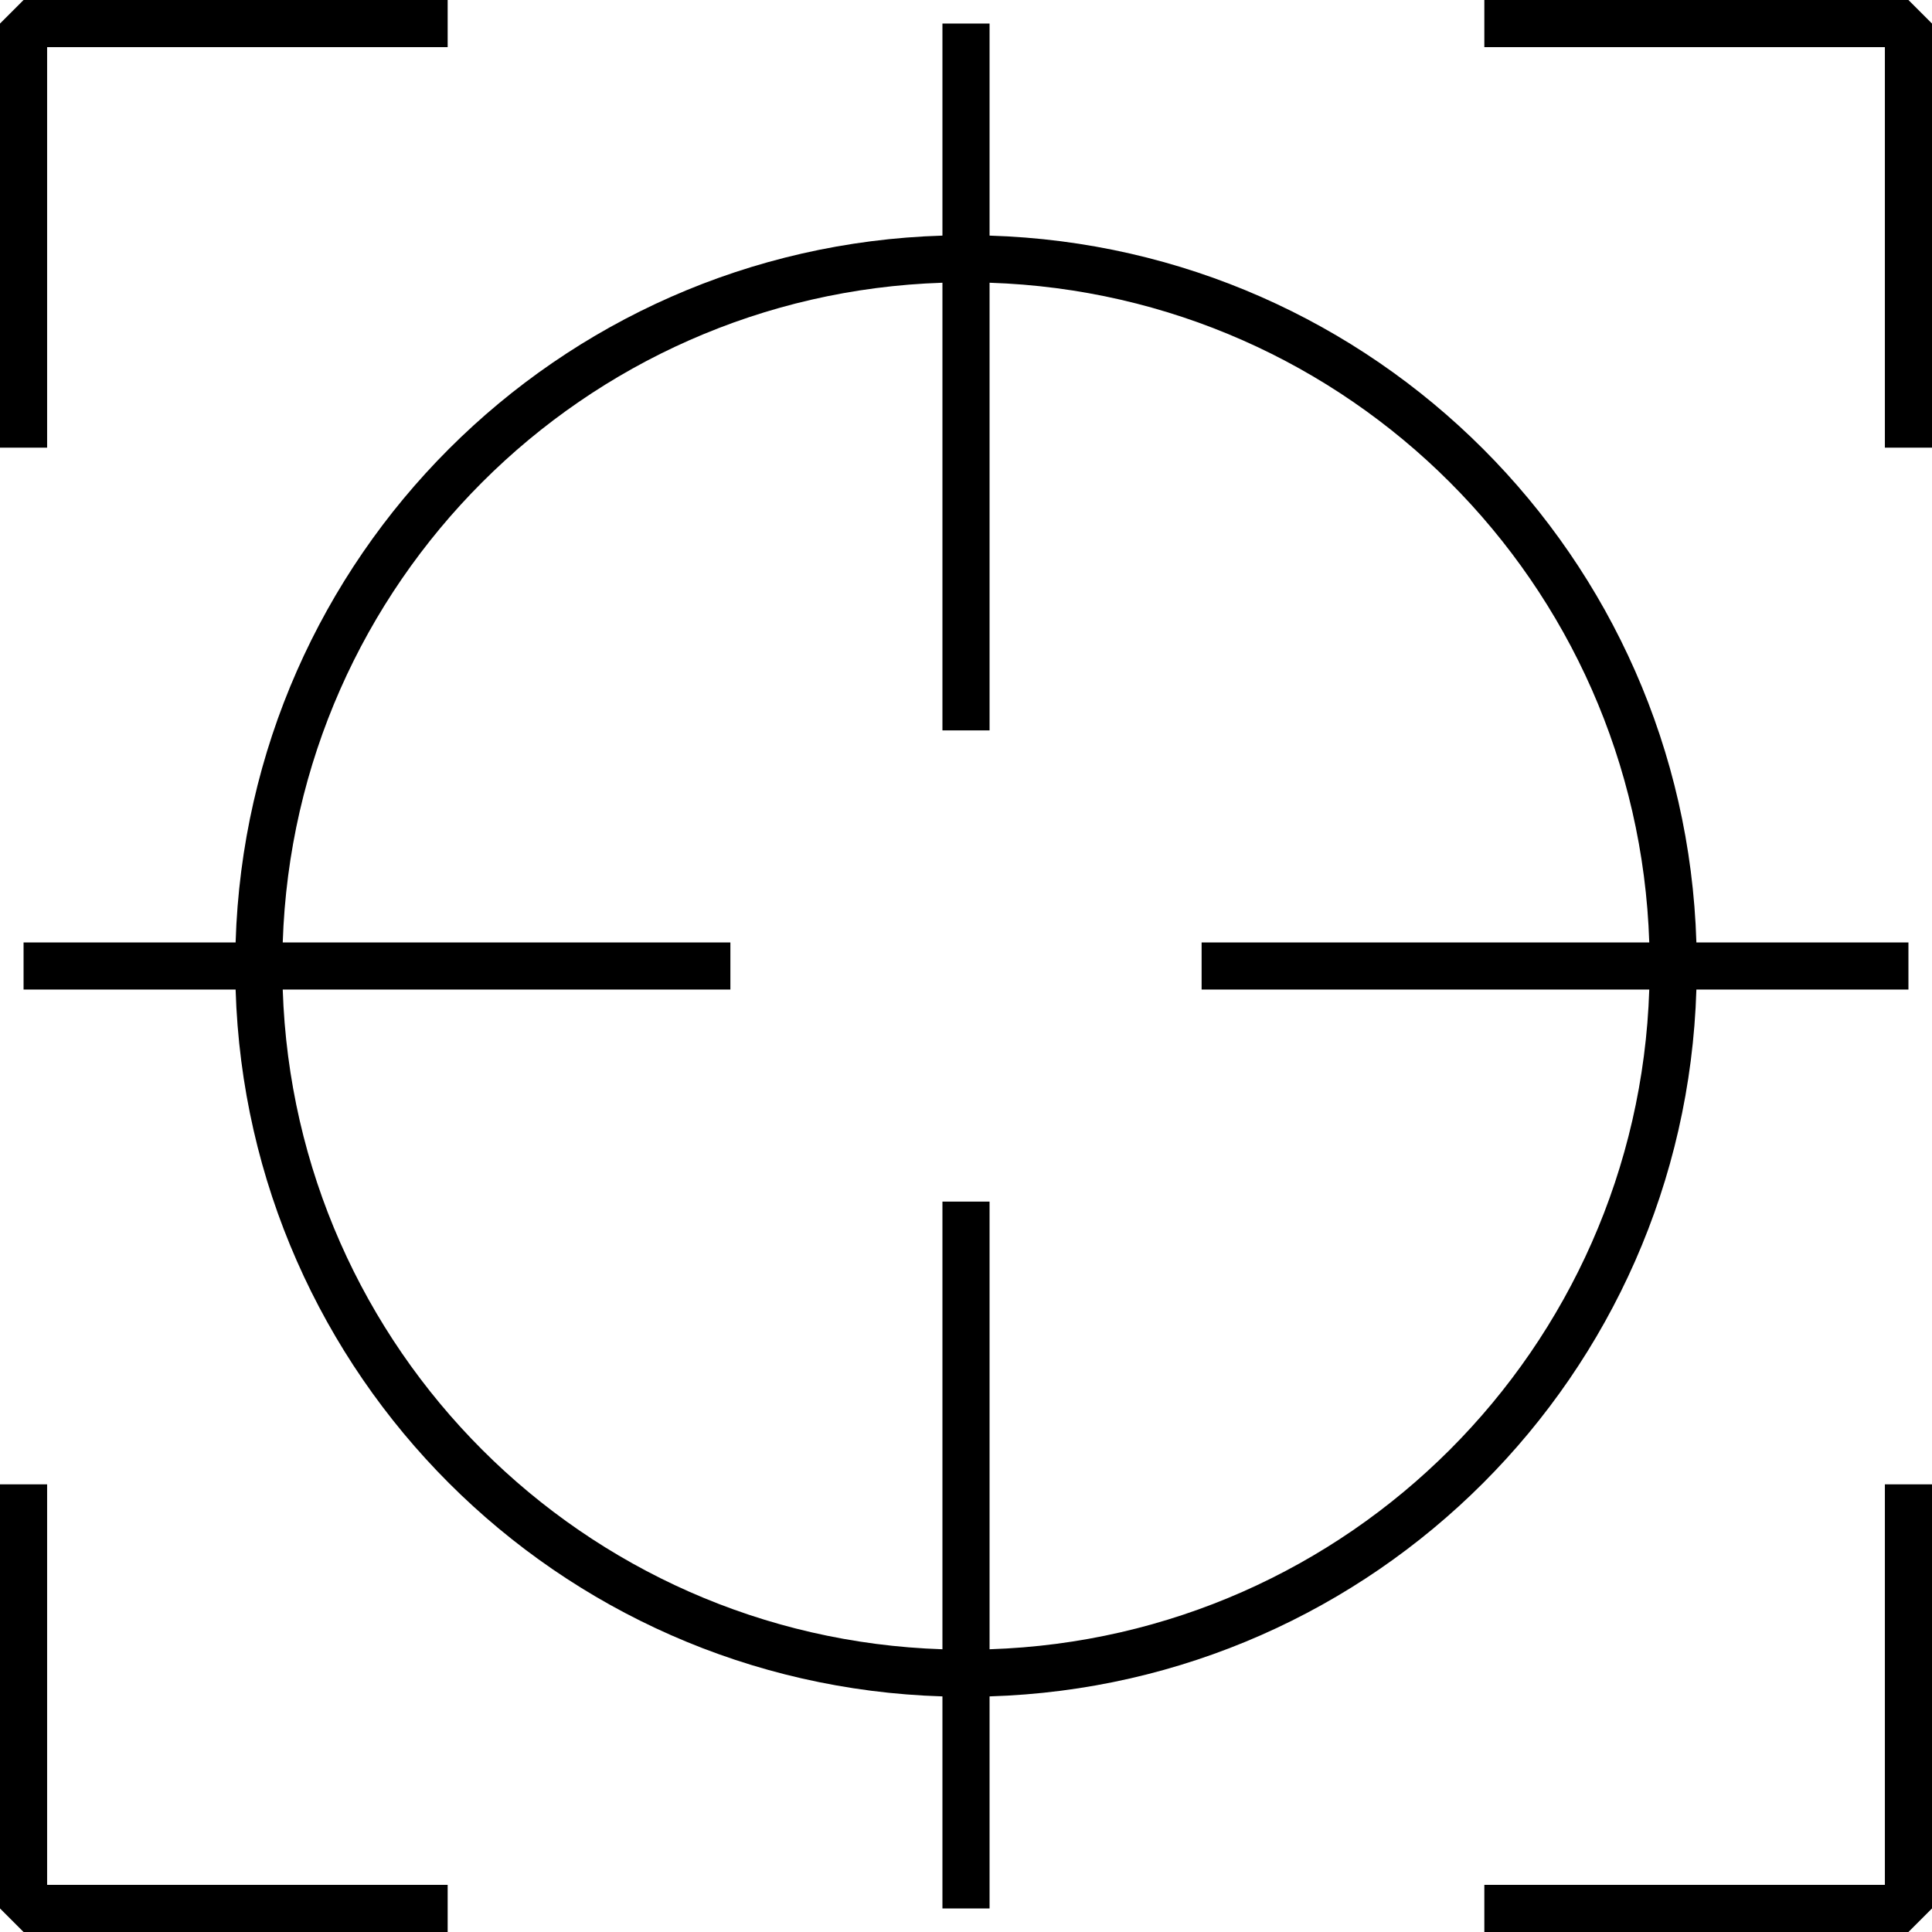
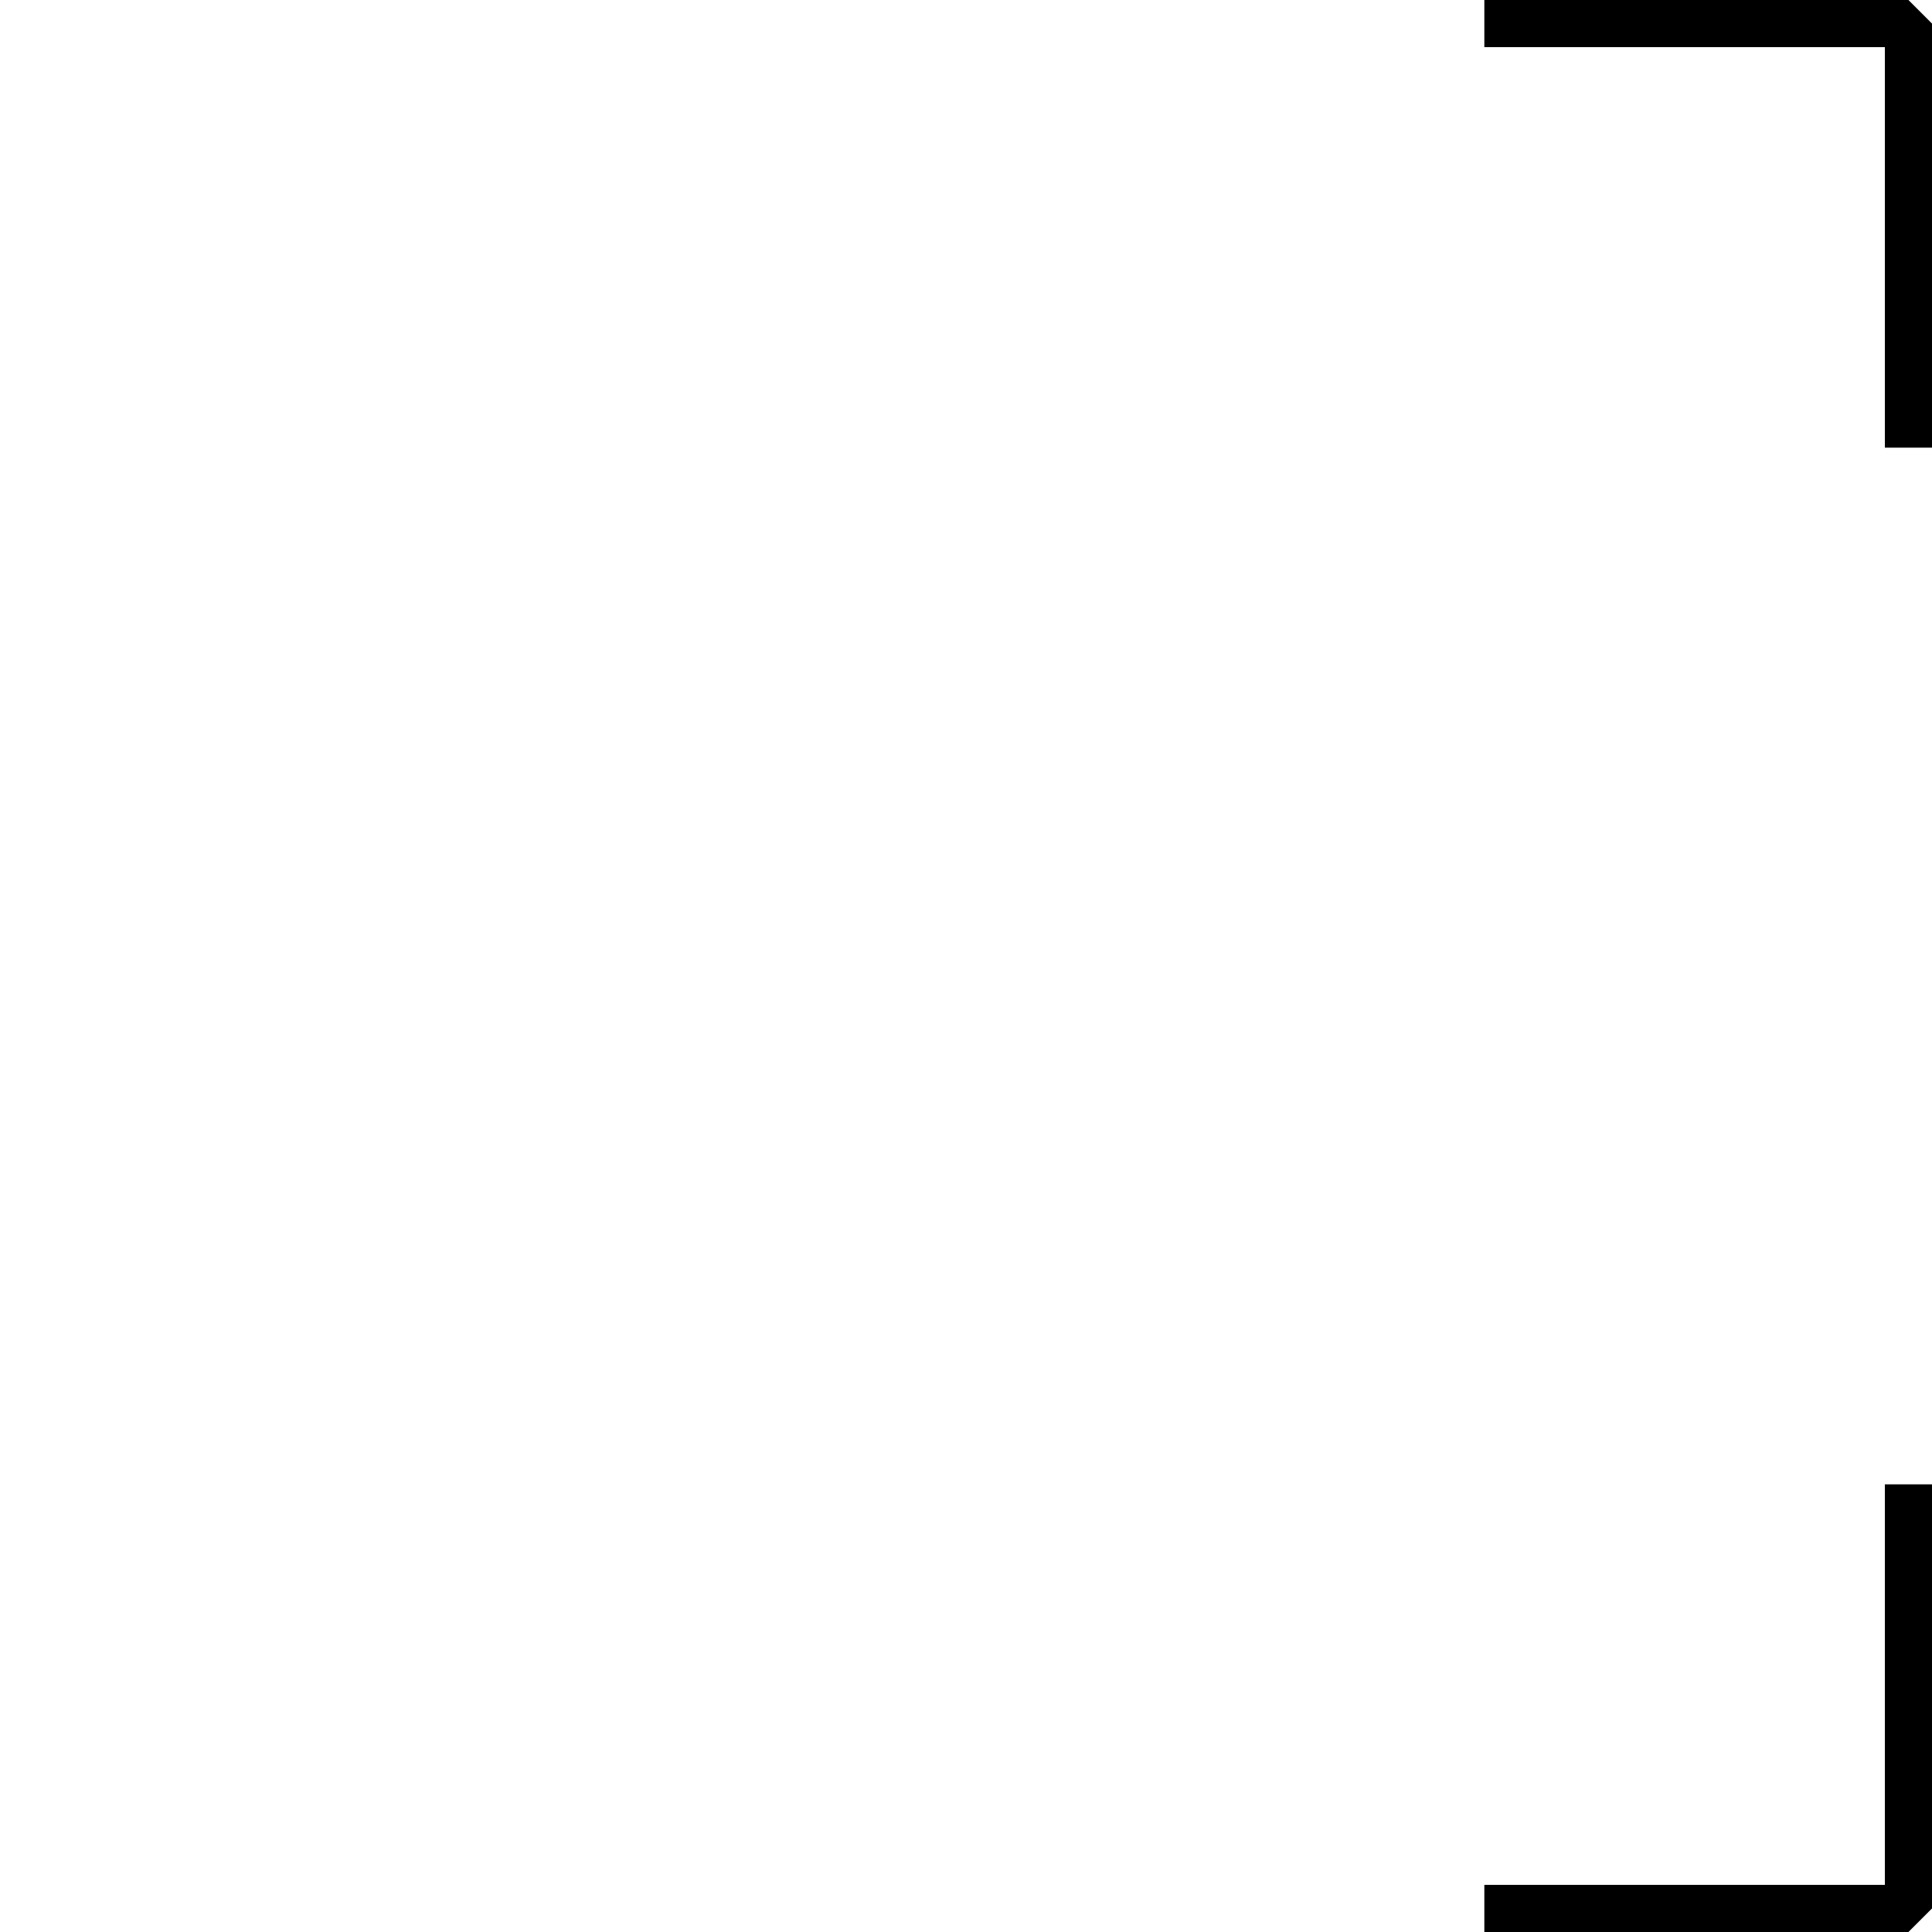
<svg xmlns="http://www.w3.org/2000/svg" width="41px" height="41px" viewBox="0 0 41 41" version="1.1">
  <title>icon_6</title>
  <g id="CT-960+" stroke="none" stroke-width="1" fill="none" fill-rule="evenodd">
    <g id="uCT-960+-20210817备份-4" transform="translate(-405, -2323)" fill="#000000" fill-rule="nonzero">
      <g id="icon_6" transform="translate(405, 2323)">
        <polygon id="Path" points="40.5 0 31.5 0 31.5 1 40 1 40 9.5 41 9.5 41 0.5" />
        <polygon id="Path" points="40 40 31.5 40 31.5 41 40.5 41 41 40.5 41 31.5 40 31.5" />
-         <polygon id="Path" points="1 31.5 0 31.5 0 40.5 0.5 41 9.5 41 9.5 40 1 40" />
-         <polygon id="Path" points="1 1 9.5 1 9.5 0 0.5 0 0 0.5 0 9.5 1 9.5" />
-         <path d="M36,21 L40.5,21 L40.5,20 L36,20 C35.75,11.821 29.179,5.25 21,5 L21,0.5 L20,0.5 L20,5 C11.821,5.25 5.25,11.821 5,20 L0.5,20 L0.5,21 L5,21 C5.25,29.179 11.821,35.75 20,36 L20,40.5 L21,40.5 L21,36 C29.179,35.75 35.75,29.179 36,21 Z M21,35 L21,25.5 L20,25.5 L20,35 C12.373,34.751 6.249,28.627 6,21 L15.5,21 L15.5,20 L6,20 C6.249,12.373 12.373,6.249 20,6 L20,15.5 L21,15.5 L21,6 C28.627,6.249 34.751,12.373 35,20 L25.5,20 L25.5,21 L35,21 C34.751,28.627 28.627,34.751 21,35 Z" id="Shape" />
      </g>
    </g>
  </g>
</svg>